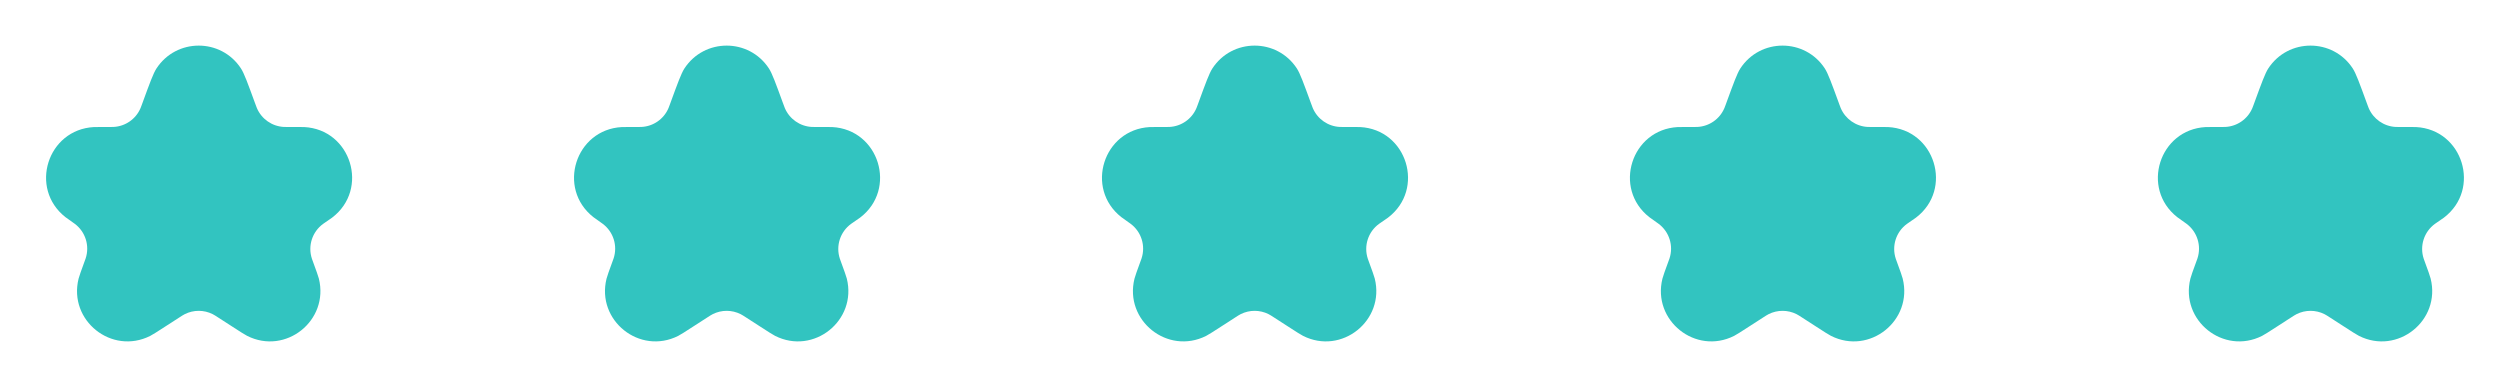
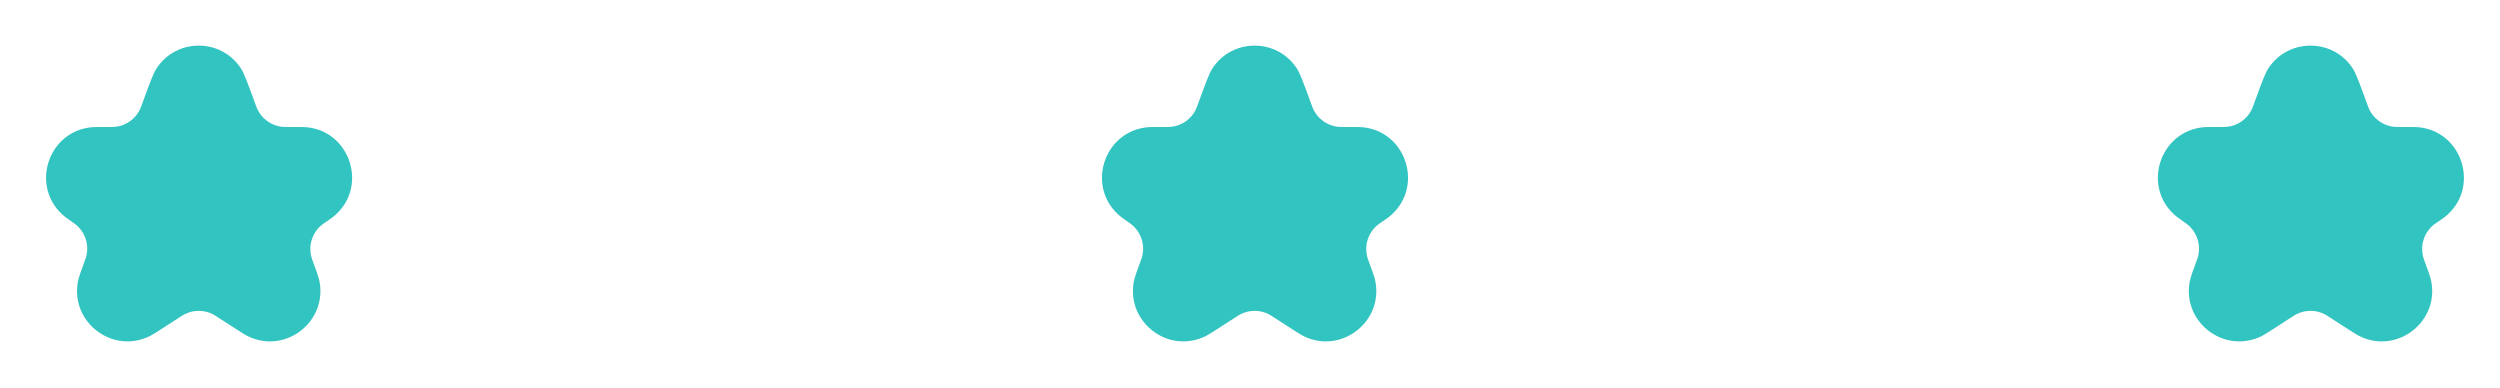
<svg xmlns="http://www.w3.org/2000/svg" width="161" height="25" viewBox="0 0 161 25" fill="none">
  <path d="M9.179 6.621C9.641 5.357 9.872 4.725 10.073 4.415C11.355 2.445 14.241 2.445 15.522 4.415C15.724 4.725 15.954 5.357 16.416 6.621L16.464 6.75C16.504 6.859 16.524 6.914 16.545 6.963C16.844 7.664 17.516 8.134 18.278 8.175C18.331 8.178 18.389 8.178 18.506 8.178H19.004C19.338 8.178 19.504 8.178 19.587 8.182C22.613 8.335 23.802 12.182 21.388 14.016C21.323 14.065 21.185 14.159 20.909 14.348C20.861 14.381 20.837 14.398 20.815 14.413C20.105 14.926 19.811 15.841 20.09 16.671C20.099 16.696 20.11 16.727 20.132 16.788C20.372 17.445 20.492 17.773 20.534 17.939C21.209 20.64 18.398 22.885 15.914 21.628C15.761 21.551 15.484 21.372 14.93 21.014L14.087 20.47C13.891 20.343 13.792 20.279 13.696 20.231C13.131 19.947 12.465 19.947 11.9 20.231C11.803 20.279 11.705 20.343 11.509 20.47L10.682 21.003C10.115 21.37 9.831 21.553 9.674 21.632C7.194 22.878 4.393 20.642 5.06 17.948C5.102 17.777 5.225 17.442 5.47 16.77C5.493 16.706 5.505 16.674 5.514 16.648C5.788 15.829 5.505 14.927 4.813 14.411C4.79 14.394 4.764 14.376 4.713 14.34C4.425 14.137 4.281 14.036 4.212 13.982C1.856 12.128 3.053 8.345 6.046 8.183C6.134 8.178 6.31 8.178 6.662 8.178H7.093C7.207 8.178 7.263 8.178 7.315 8.175C8.079 8.136 8.753 7.664 9.052 6.96C9.072 6.913 9.092 6.86 9.131 6.753L9.179 6.621Z" fill="#32C4C0" />
-   <path d="M43.179 6.621C43.641 5.357 43.872 4.725 44.073 4.415C45.355 2.445 48.24 2.445 49.522 4.415C49.724 4.725 49.955 5.357 50.416 6.621L50.464 6.75C50.504 6.859 50.524 6.914 50.545 6.963C50.844 7.664 51.516 8.134 52.278 8.175C52.331 8.178 52.389 8.178 52.506 8.178H53.004C53.338 8.178 53.504 8.178 53.587 8.182C56.614 8.335 57.802 12.182 55.388 14.016C55.323 14.065 55.185 14.159 54.909 14.348C54.861 14.381 54.837 14.398 54.815 14.413C54.105 14.926 53.811 15.841 54.09 16.671C54.099 16.696 54.11 16.727 54.132 16.788C54.372 17.445 54.492 17.773 54.534 17.939C55.209 20.64 52.398 22.885 49.914 21.628C49.761 21.551 49.484 21.372 48.93 21.014L48.087 20.47C47.891 20.343 47.792 20.279 47.696 20.231C47.131 19.947 46.465 19.947 45.9 20.231C45.803 20.279 45.705 20.343 45.509 20.47L44.682 21.003C44.115 21.37 43.831 21.553 43.674 21.632C41.194 22.878 38.393 20.642 39.06 17.948C39.102 17.777 39.225 17.442 39.47 16.77C39.493 16.706 39.505 16.674 39.514 16.648C39.788 15.829 39.505 14.927 38.812 14.411C38.79 14.394 38.764 14.376 38.713 14.34C38.425 14.137 38.281 14.036 38.212 13.982C35.856 12.128 37.053 8.345 40.046 8.183C40.134 8.178 40.31 8.178 40.662 8.178H41.093C41.207 8.178 41.263 8.178 41.315 8.175C42.079 8.136 42.753 7.664 43.052 6.96C43.072 6.913 43.092 6.86 43.131 6.753L43.179 6.621Z" fill="#32C4C0" />
  <path d="M77.179 6.621C77.641 5.357 77.872 4.725 78.073 4.415C79.355 2.445 82.24 2.445 83.522 4.415C83.724 4.725 83.954 5.357 84.416 6.621L84.464 6.75C84.504 6.859 84.524 6.914 84.545 6.963C84.844 7.664 85.516 8.134 86.278 8.175C86.331 8.178 86.389 8.178 86.506 8.178H87.004C87.338 8.178 87.504 8.178 87.587 8.182C90.614 8.335 91.802 12.182 89.388 14.016C89.323 14.065 89.185 14.159 88.909 14.348C88.861 14.381 88.837 14.398 88.815 14.413C88.105 14.926 87.811 15.841 88.09 16.671C88.099 16.696 88.11 16.727 88.132 16.788C88.372 17.445 88.492 17.773 88.534 17.939C89.209 20.64 86.398 22.885 83.914 21.628C83.761 21.551 83.484 21.372 82.93 21.014L82.087 20.47C81.891 20.343 81.792 20.279 81.696 20.231C81.131 19.947 80.465 19.947 79.9 20.231C79.803 20.279 79.705 20.343 79.509 20.47L78.683 21.003C78.115 21.37 77.831 21.553 77.674 21.632C75.194 22.878 72.393 20.642 73.06 17.948C73.102 17.777 73.225 17.442 73.47 16.77C73.493 16.706 73.505 16.674 73.514 16.648C73.788 15.829 73.505 14.927 72.812 14.411C72.79 14.394 72.764 14.376 72.713 14.34C72.425 14.137 72.281 14.036 72.212 13.982C69.856 12.128 71.053 8.345 74.046 8.183C74.134 8.178 74.31 8.178 74.662 8.178H75.093C75.207 8.178 75.263 8.178 75.315 8.175C76.079 8.136 76.753 7.664 77.052 6.96C77.072 6.913 77.092 6.86 77.131 6.753L77.179 6.621Z" fill="#32C4C0" />
-   <path d="M111.179 6.621C111.641 5.357 111.872 4.725 112.073 4.415C113.355 2.445 116.24 2.445 117.522 4.415C117.723 4.725 117.954 5.357 118.416 6.621L118.463 6.75C118.503 6.859 118.523 6.914 118.544 6.963C118.844 7.664 119.516 8.134 120.277 8.175C120.331 8.178 120.389 8.178 120.506 8.178H121.004C121.337 8.178 121.504 8.178 121.586 8.182C124.613 8.335 125.802 12.182 123.388 14.016C123.323 14.065 123.185 14.159 122.909 14.348C122.861 14.381 122.836 14.398 122.815 14.413C122.105 14.926 121.811 15.841 122.09 16.671C122.098 16.696 122.109 16.727 122.132 16.788C122.372 17.445 122.492 17.773 122.533 17.939C123.209 20.64 120.398 22.885 117.914 21.628C117.761 21.551 117.484 21.372 116.93 21.014L116.087 20.47C115.89 20.343 115.792 20.279 115.696 20.231C115.131 19.947 114.465 19.947 113.899 20.231C113.803 20.279 113.705 20.343 113.508 20.47L112.682 21.003C112.115 21.37 111.831 21.553 111.674 21.632C109.194 22.878 106.393 20.642 107.06 17.948C107.102 17.777 107.224 17.442 107.47 16.77C107.493 16.706 107.505 16.674 107.514 16.648C107.787 15.829 107.504 14.927 106.812 14.411C106.79 14.394 106.764 14.376 106.713 14.34C106.425 14.137 106.281 14.036 106.212 13.982C103.856 12.128 105.053 8.345 108.046 8.183C108.134 8.178 108.31 8.178 108.662 8.178H109.093C109.206 8.178 109.263 8.178 109.315 8.175C110.079 8.136 110.753 7.664 111.052 6.96C111.072 6.913 111.092 6.86 111.131 6.753L111.179 6.621Z" fill="#32C4C0" />
  <path d="M145.179 6.621C145.641 5.357 145.872 4.725 146.073 4.415C147.355 2.445 150.24 2.445 151.522 4.415C151.723 4.725 151.954 5.357 152.416 6.621L152.463 6.75C152.503 6.859 152.523 6.914 152.544 6.963C152.844 7.664 153.516 8.134 154.277 8.175C154.331 8.178 154.389 8.178 154.506 8.178H155.004C155.337 8.178 155.504 8.178 155.586 8.182C158.613 8.335 159.802 12.182 157.388 14.016C157.323 14.065 157.185 14.159 156.909 14.348C156.861 14.381 156.836 14.398 156.815 14.413C156.105 14.926 155.811 15.841 156.09 16.671C156.098 16.696 156.109 16.727 156.132 16.788C156.372 17.445 156.492 17.773 156.533 17.939C157.209 20.64 154.398 22.885 151.914 21.628C151.761 21.551 151.484 21.372 150.93 21.014L150.087 20.47C149.89 20.343 149.792 20.279 149.696 20.231C149.131 19.947 148.465 19.947 147.899 20.231C147.803 20.279 147.705 20.343 147.508 20.47L146.682 21.003C146.115 21.37 145.831 21.553 145.674 21.632C143.194 22.878 140.393 20.642 141.06 17.948C141.102 17.777 141.224 17.442 141.47 16.77C141.493 16.706 141.505 16.674 141.514 16.648C141.787 15.829 141.504 14.927 140.812 14.411C140.79 14.394 140.764 14.376 140.713 14.34C140.425 14.137 140.281 14.036 140.212 13.982C137.856 12.128 139.053 8.345 142.046 8.183C142.134 8.178 142.31 8.178 142.662 8.178H143.093C143.206 8.178 143.263 8.178 143.315 8.175C144.079 8.136 144.753 7.664 145.052 6.96C145.072 6.913 145.092 6.86 145.131 6.753L145.179 6.621Z" fill="#32C4C0" />
</svg>